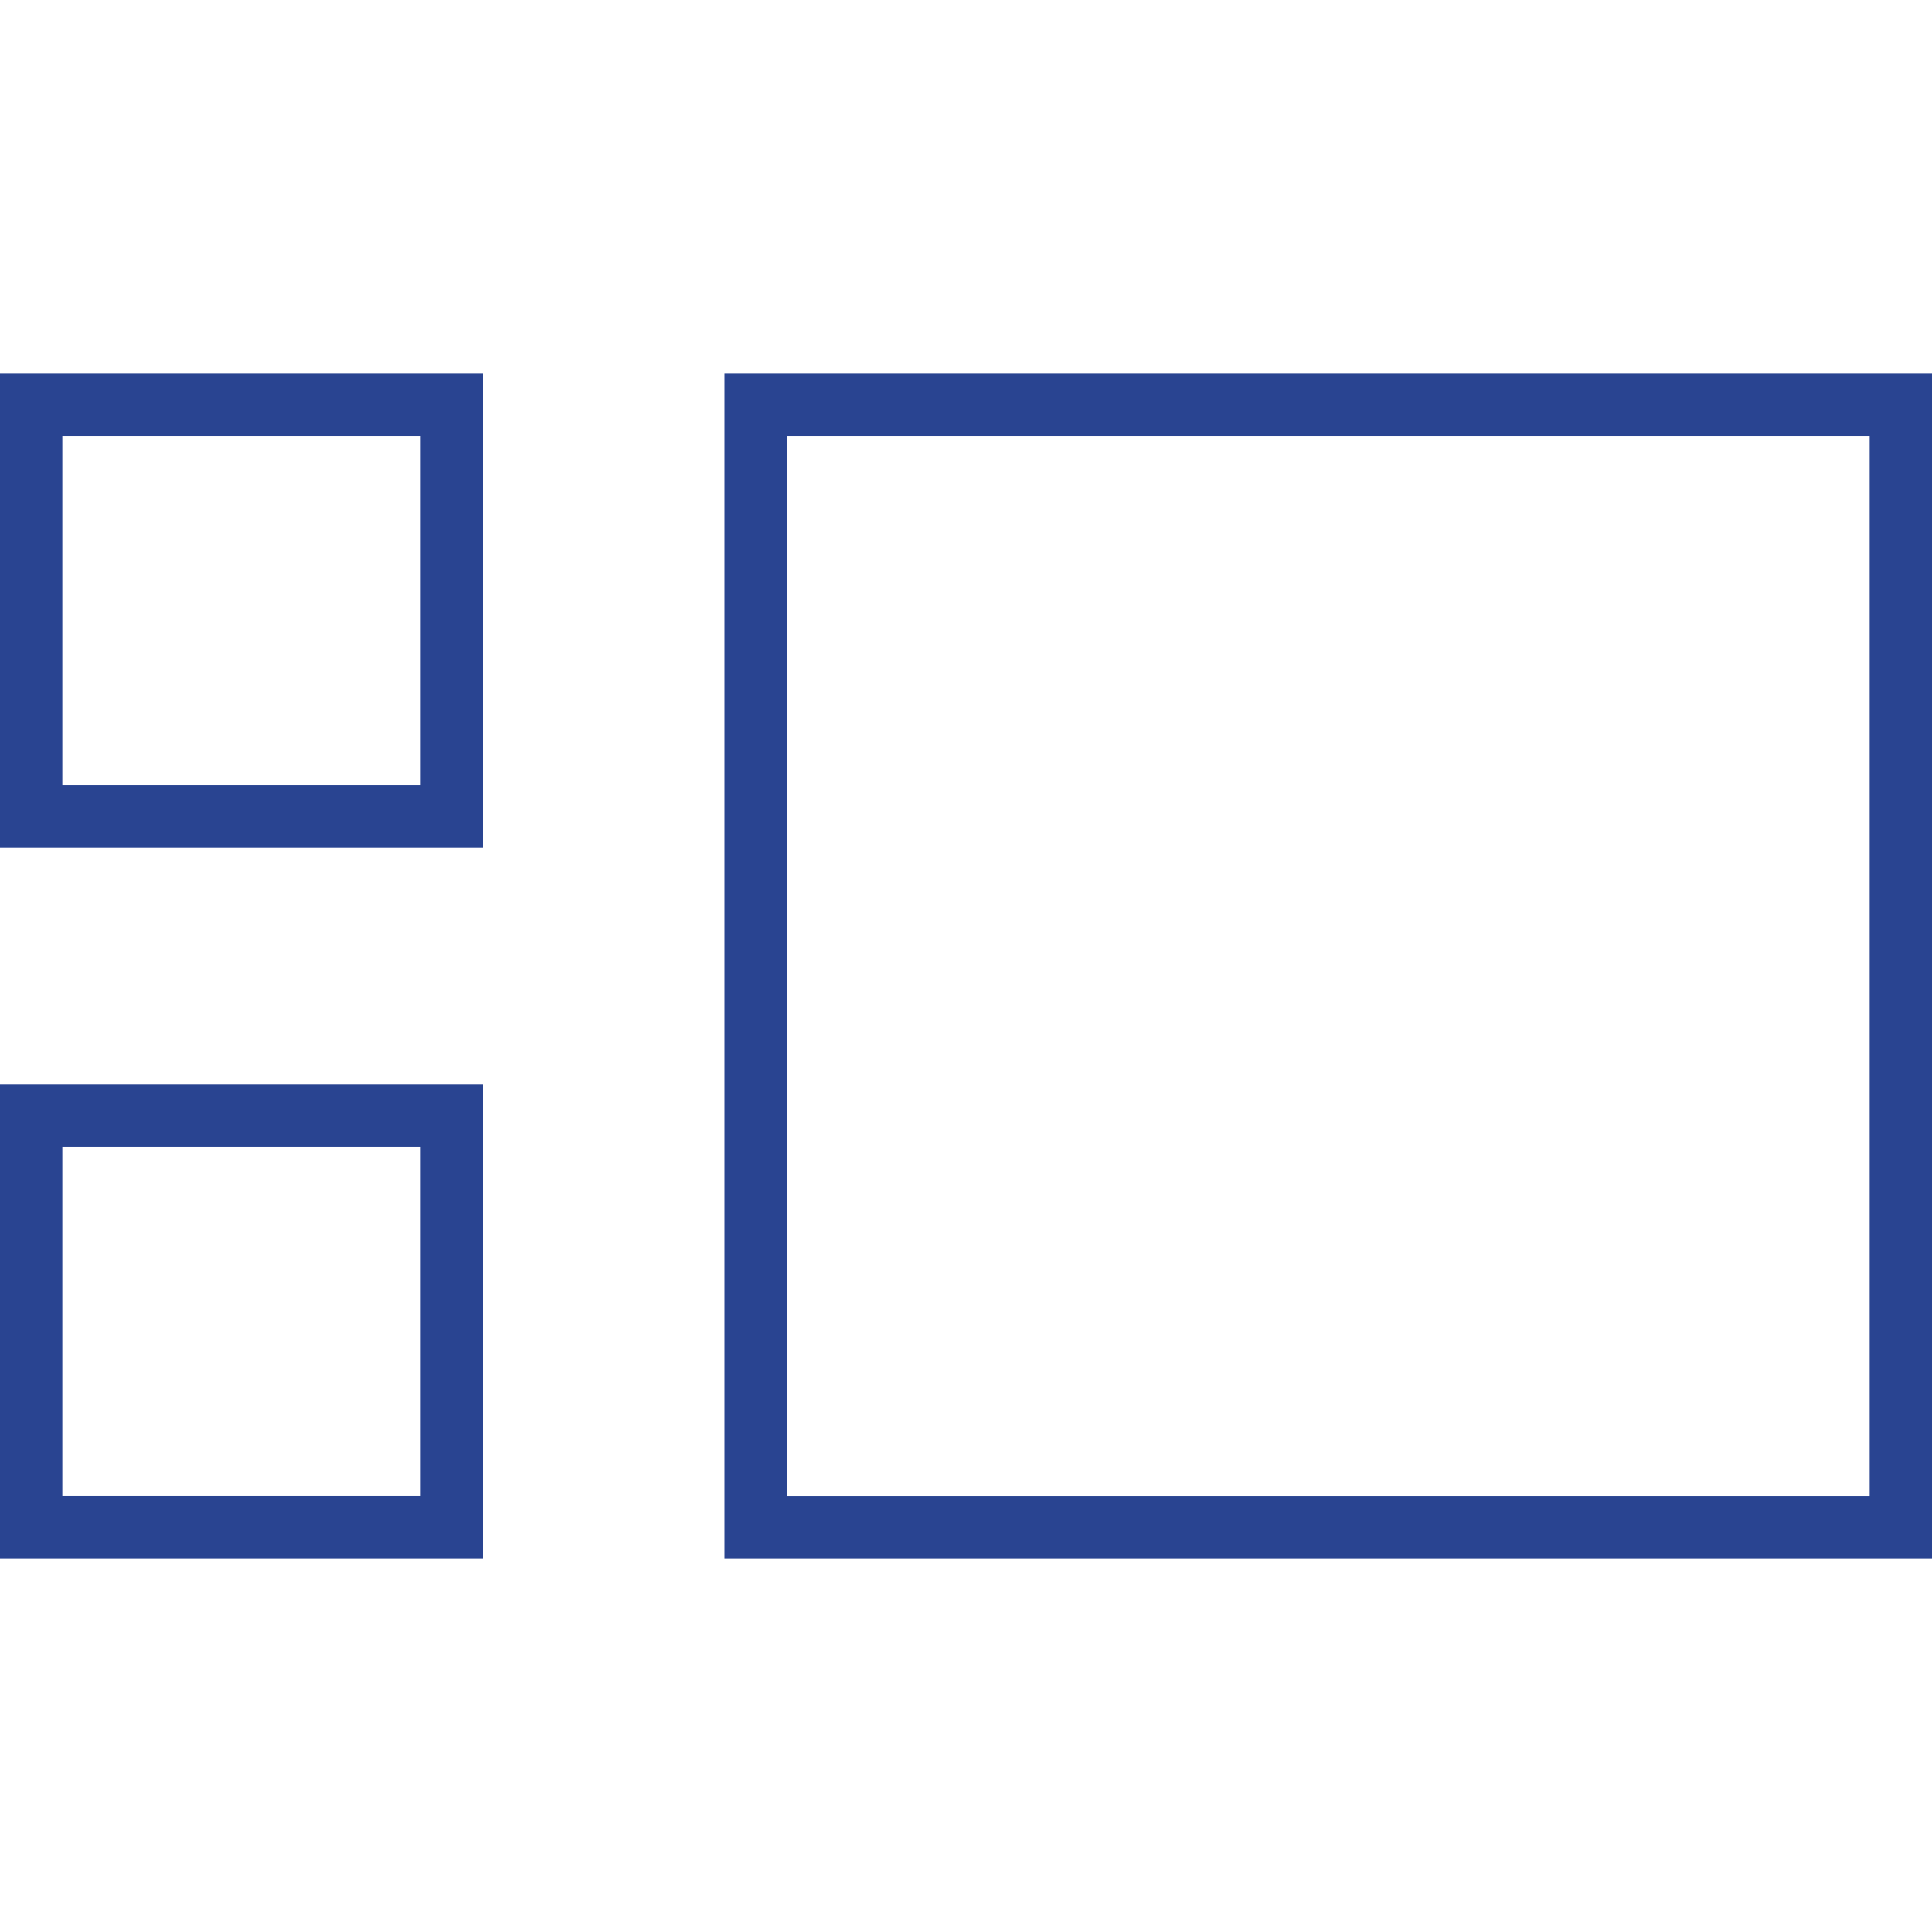
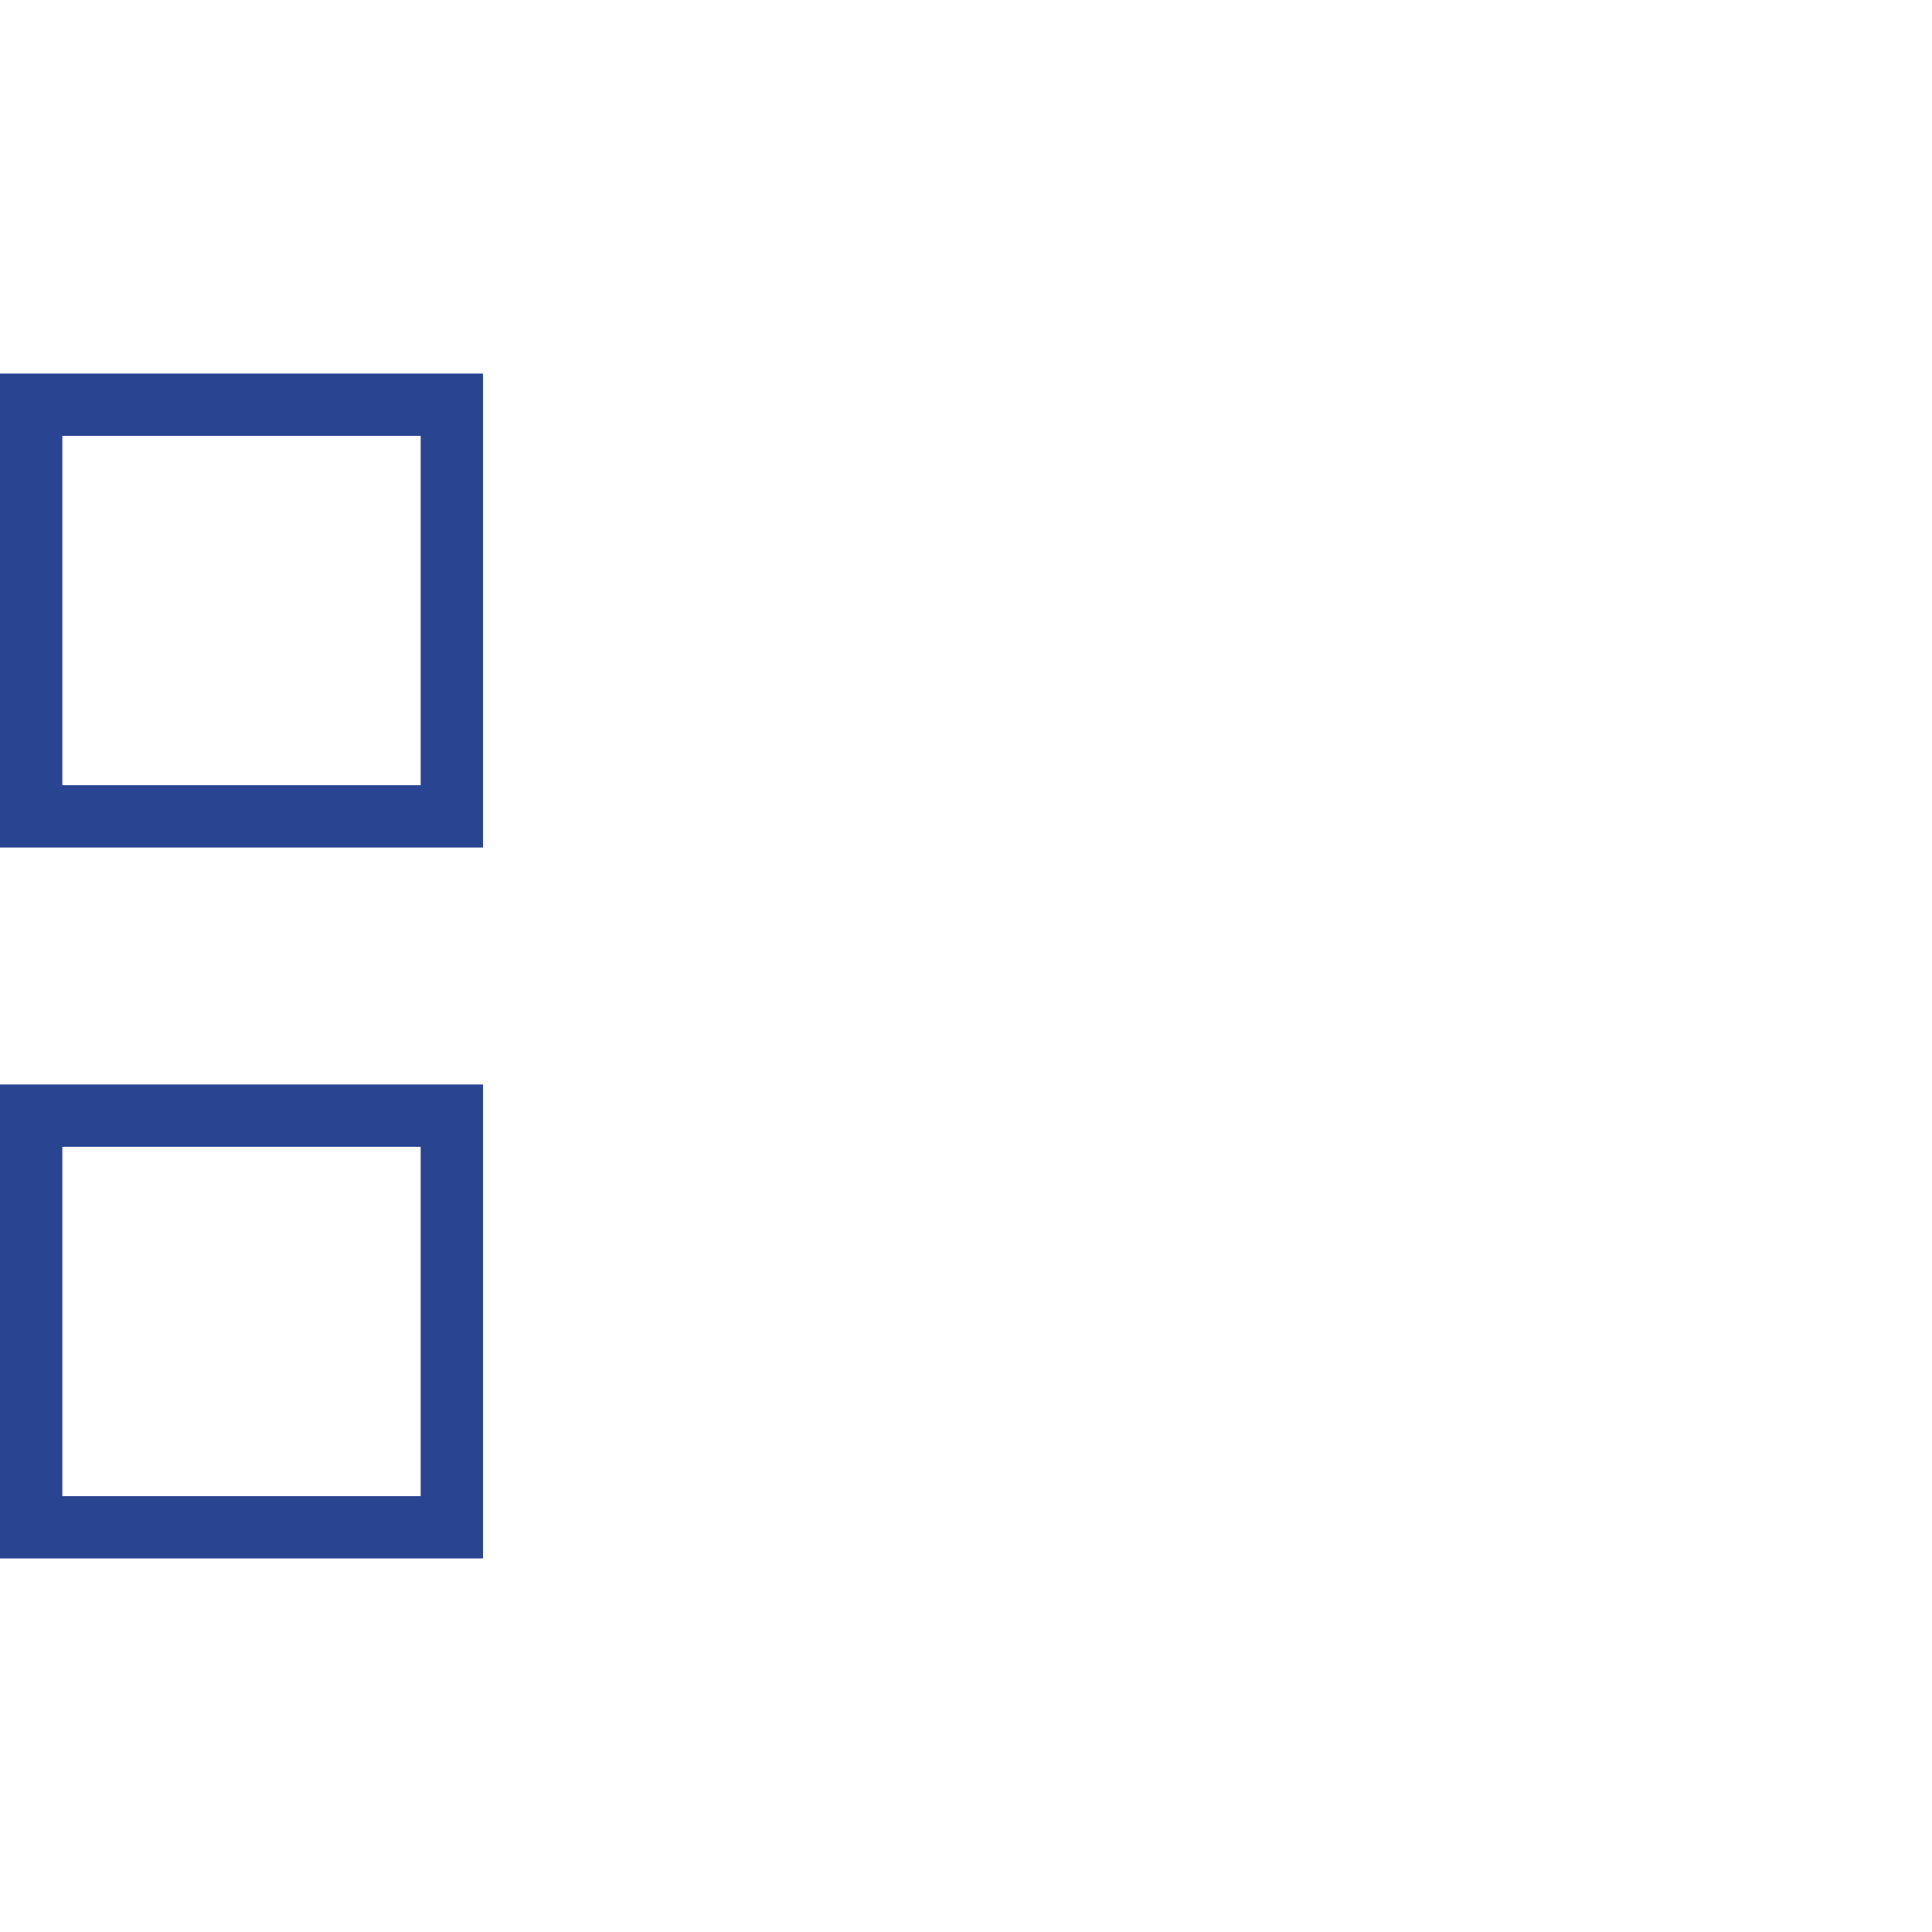
<svg xmlns="http://www.w3.org/2000/svg" fill="#294491" height="800px" width="800px" version="1.1" id="Layer_1" viewBox="0 0 496 496" xml:space="preserve">
  <title>Dmaxos UI/UX Wireframes Services</title>
  <g id="SVGRepo_bgCarrier" stroke-width="0" />
  <g id="SVGRepo_tracerCarrier" stroke-linecap="round" stroke-linejoin="round" />
  <g id="SVGRepo_iconCarrier">
    <g>
      <g>
        <path d="M0,95.904v121.68h124V95.904H0z M108,201.584H16v-89.68h92V201.584z" />
      </g>
    </g>
    <g>
      <g>
-         <path d="M186,95.904v304.192h310V95.904H186z M480,384.112H202V111.904h278V384.112z" />
-       </g>
+         </g>
    </g>
    <g>
      <g>
        <path d="M0,278.416v121.68h124v-121.68H0z M108,384.096H16v-89.68h92V384.096z" />
      </g>
    </g>
  </g>
</svg>